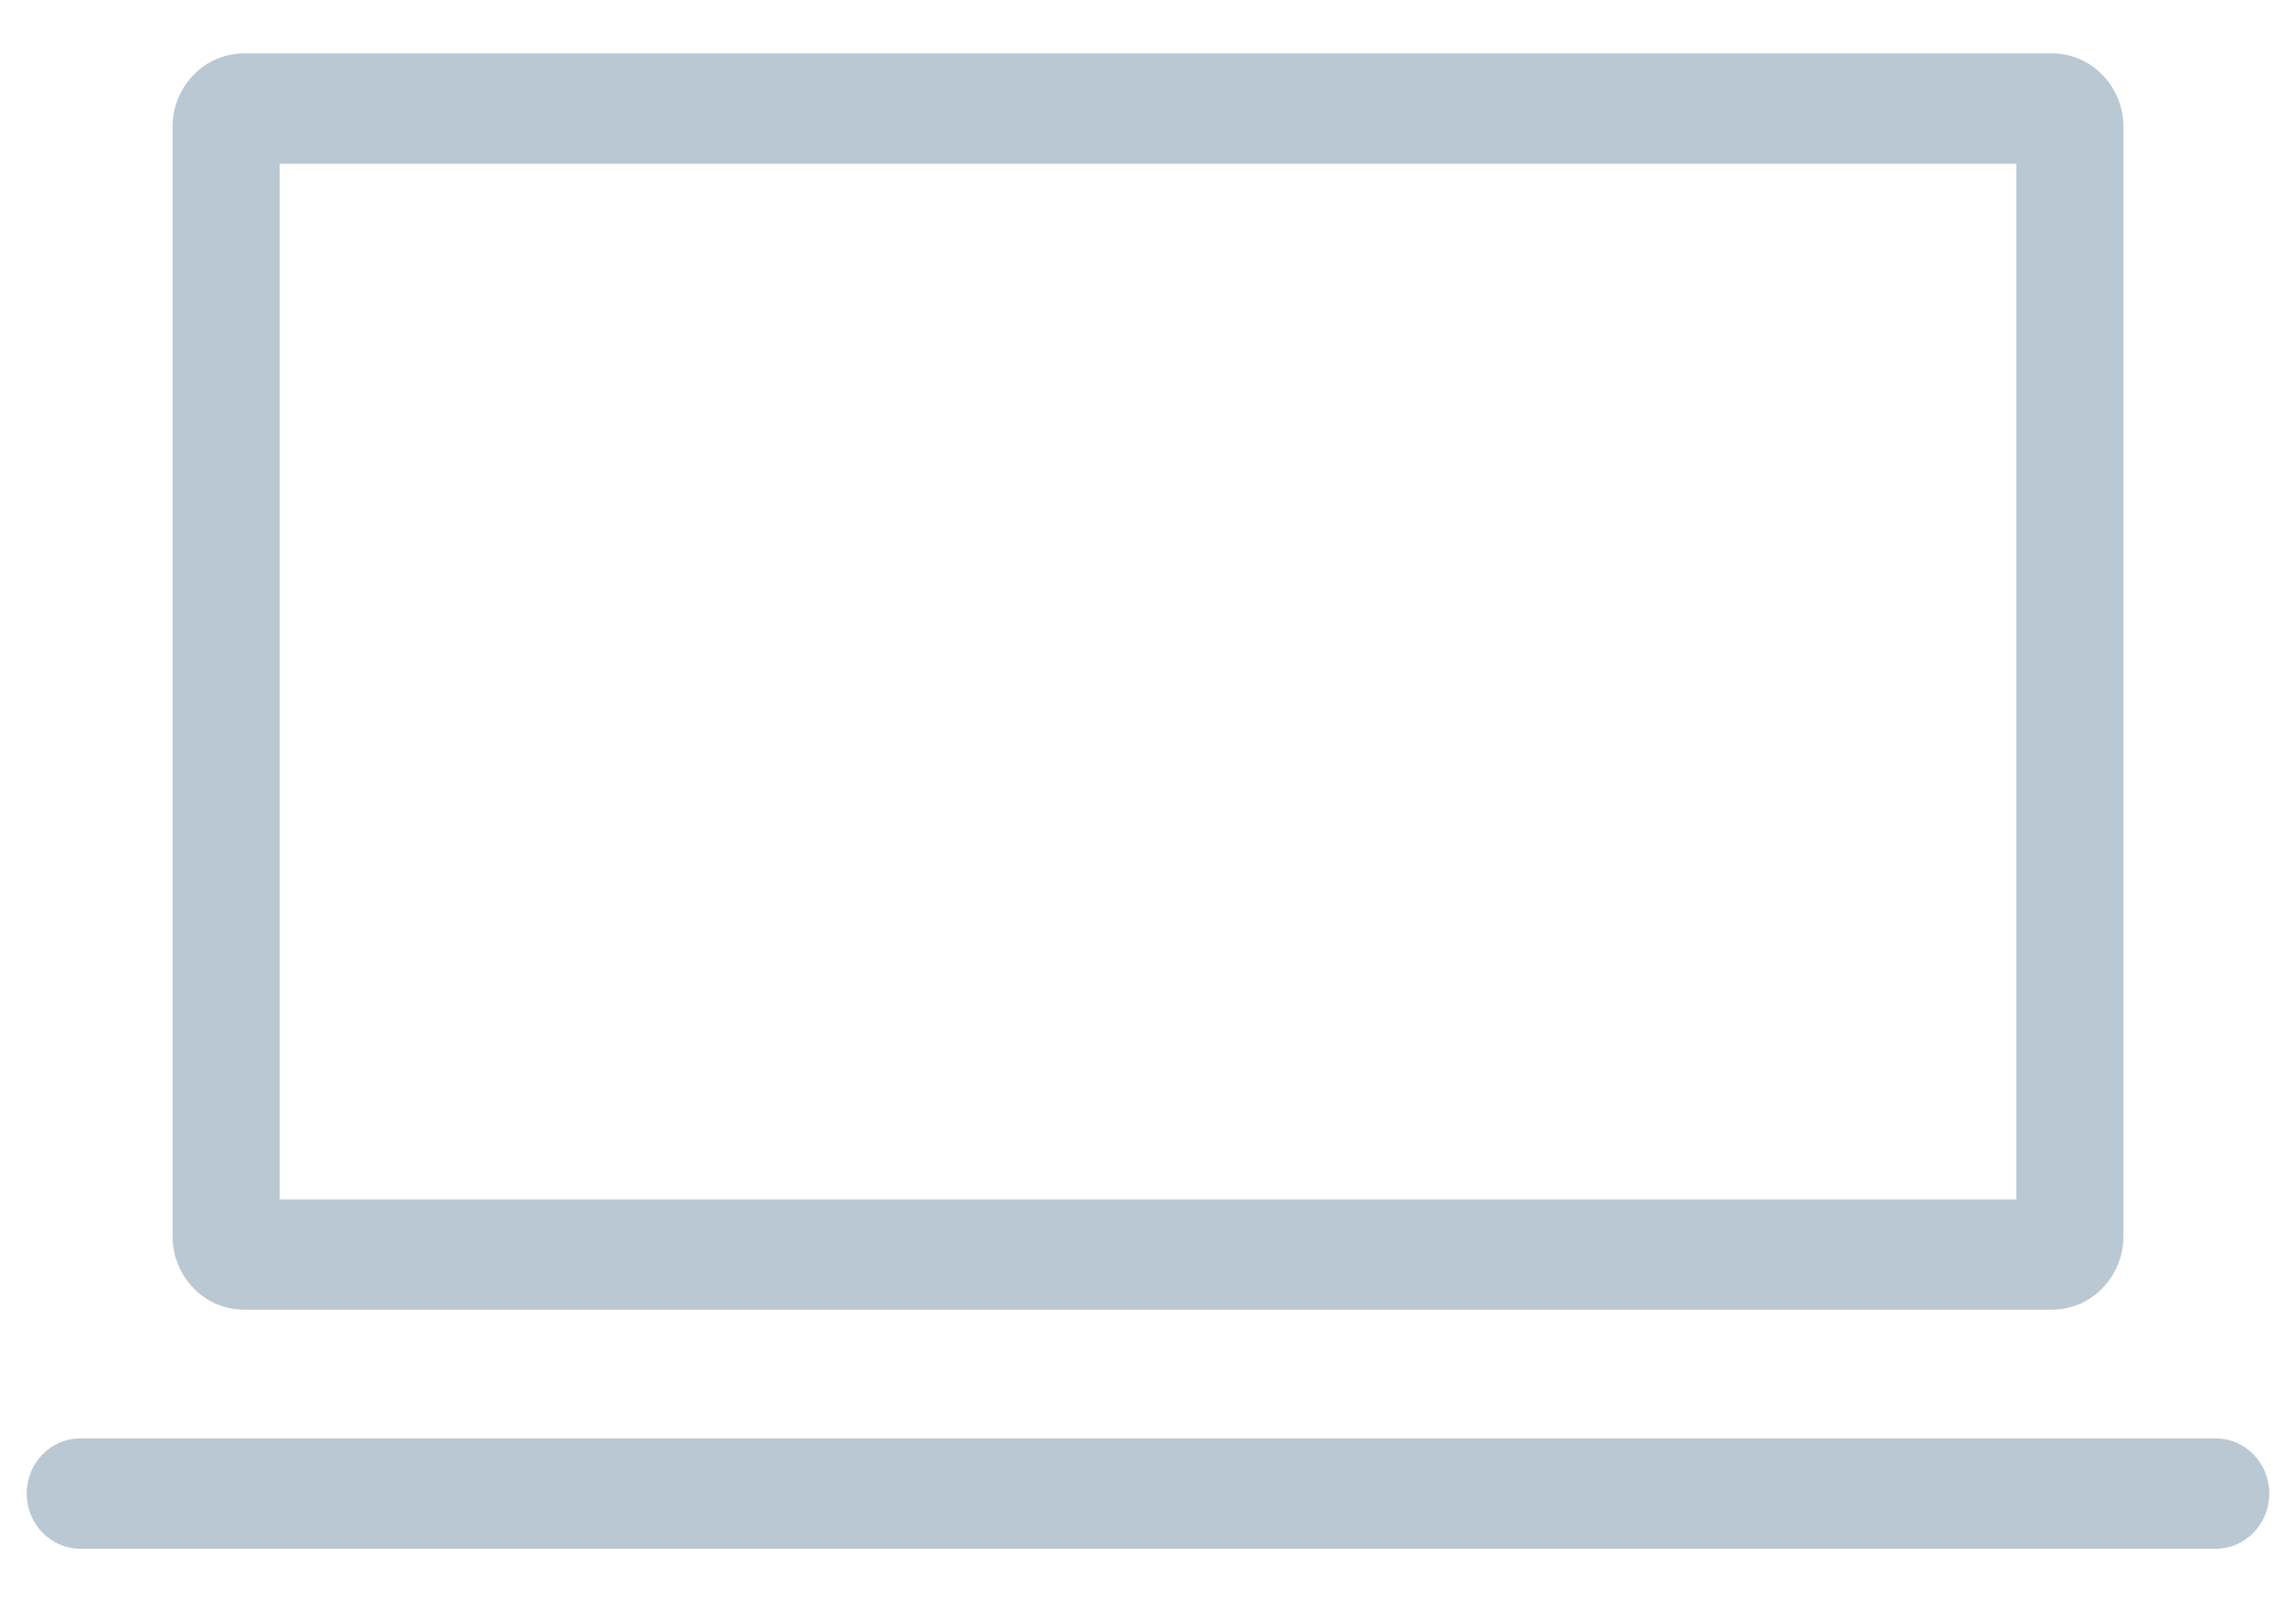
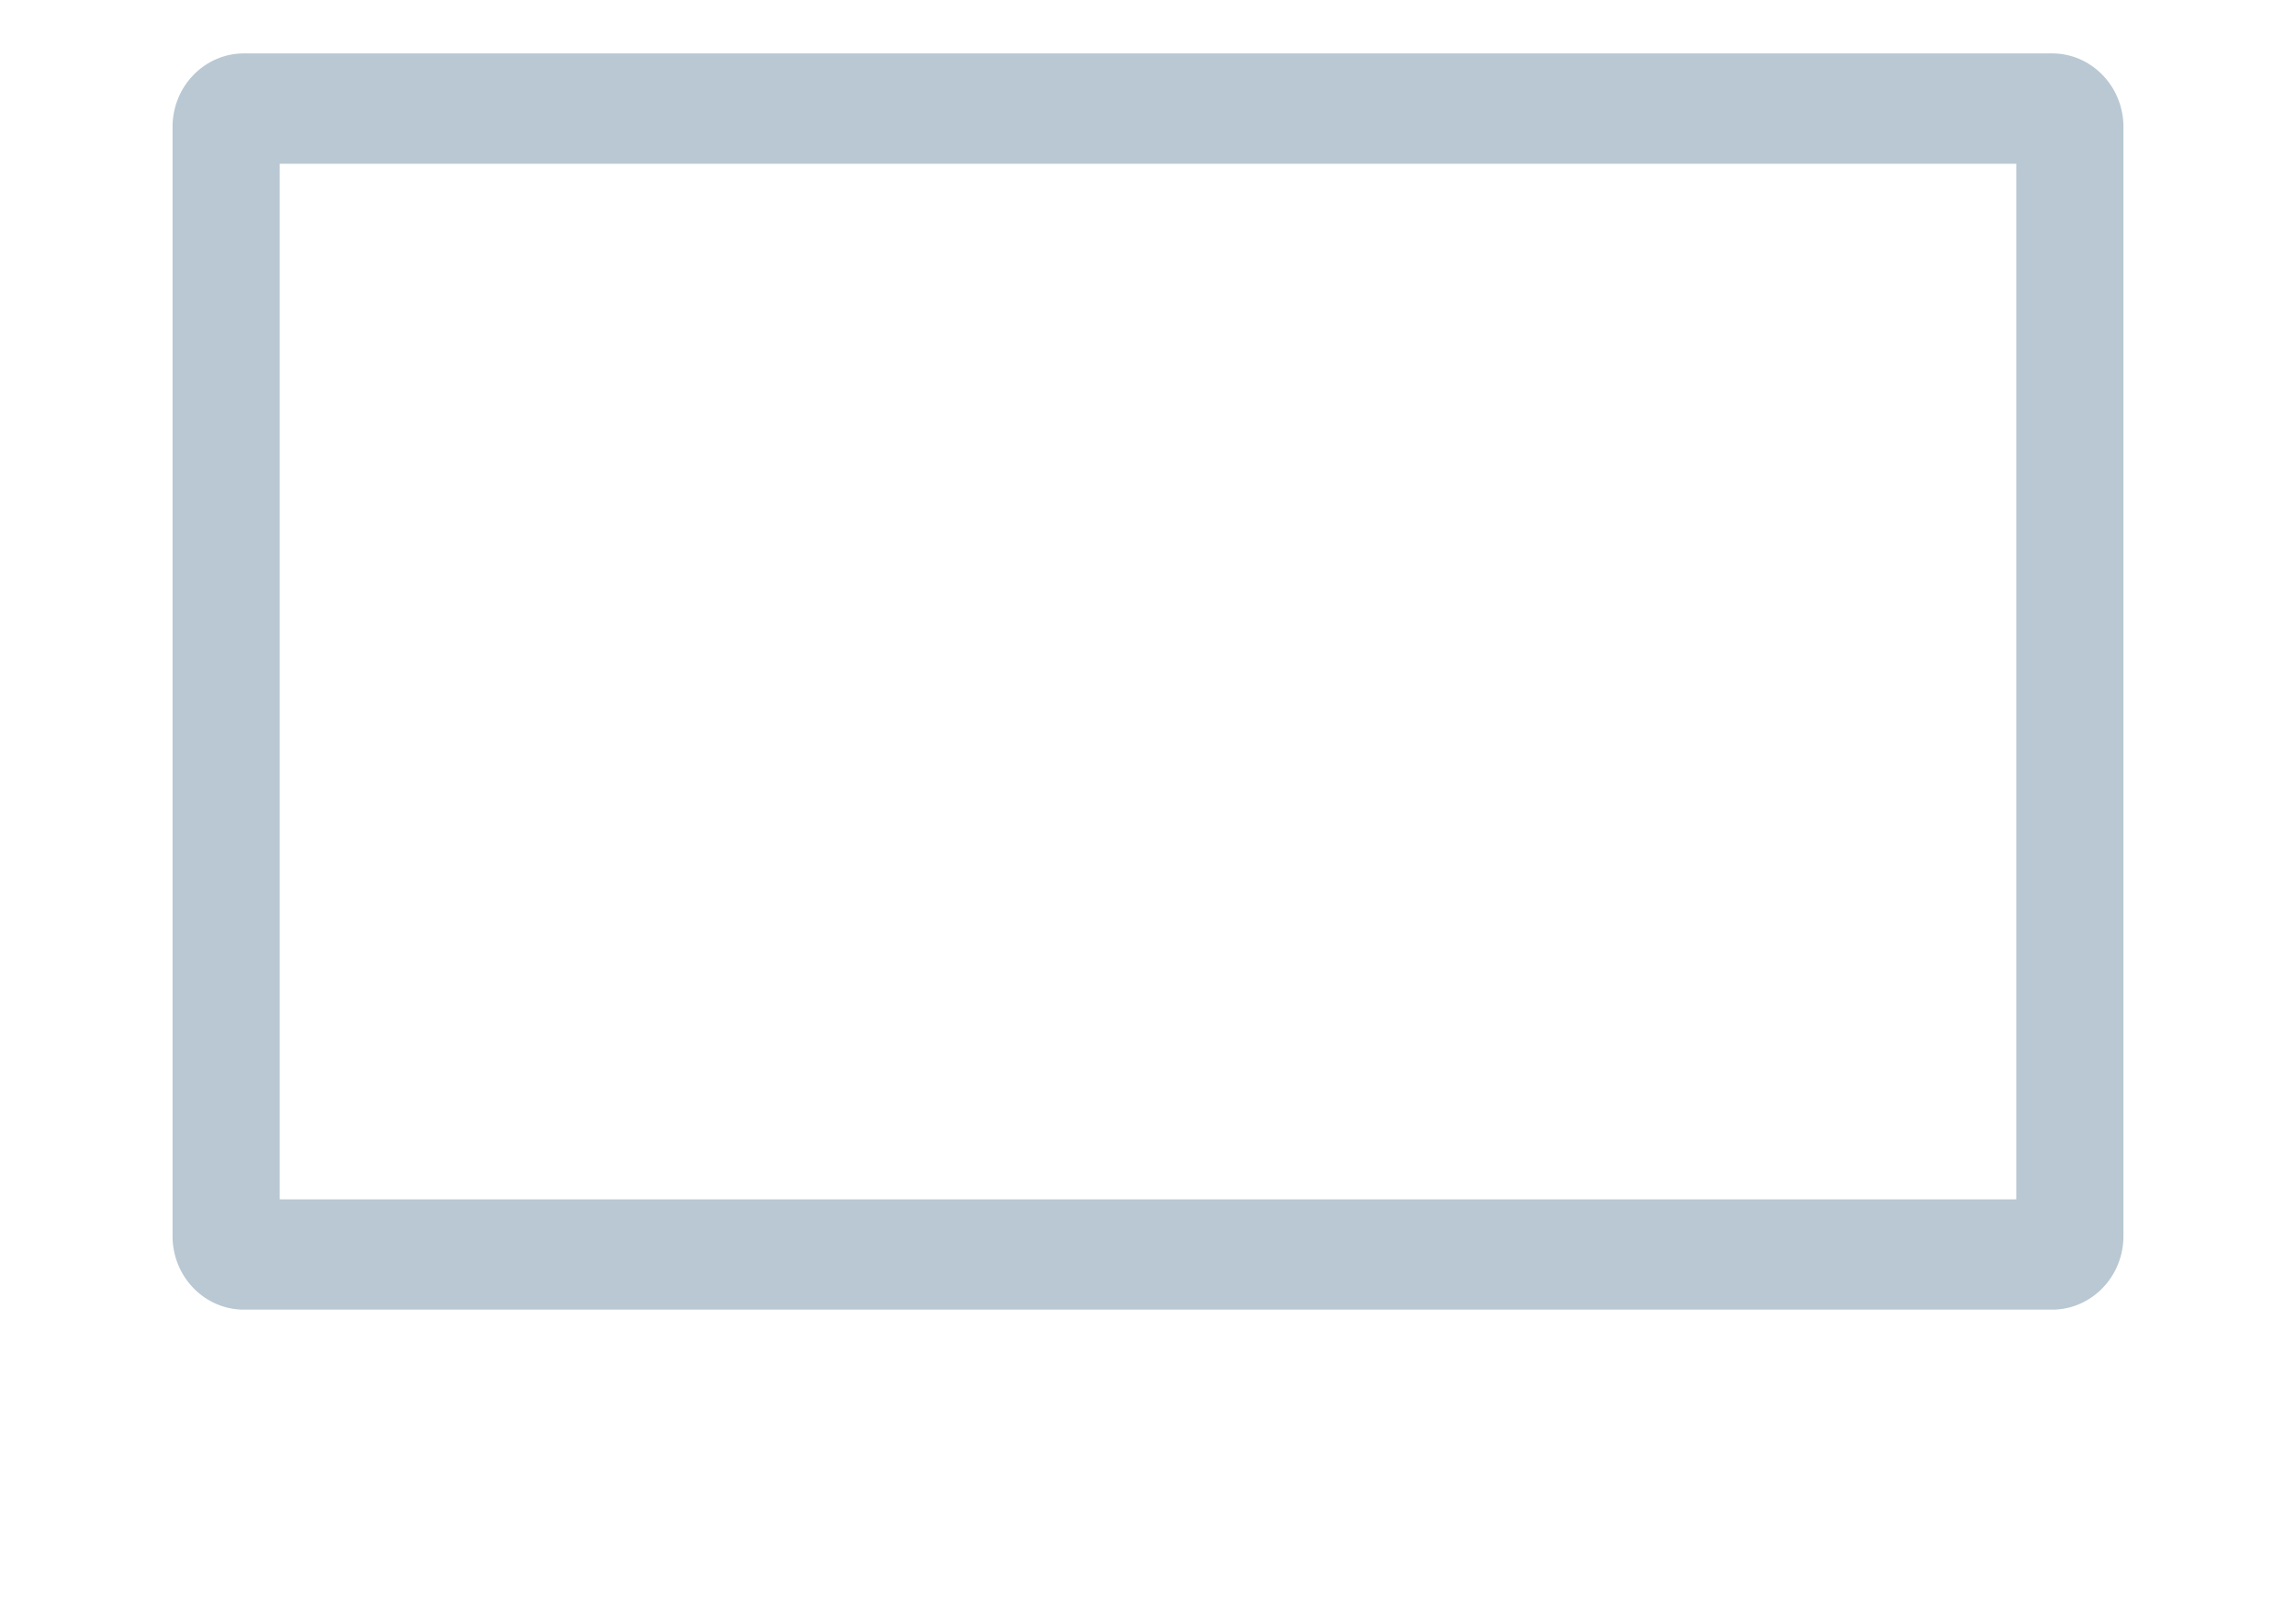
<svg xmlns="http://www.w3.org/2000/svg" width="86" height="60" viewBox="0 0 86 60" fill="none">
-   <path d="M10.477 44.914H75.523V6.133H10.477V44.914ZM79.537 46.291L79.533 46.432C79.464 47.841 78.367 48.971 76.998 49.042L76.861 49.046H9.139L9.001 49.042C7.587 48.968 6.463 47.764 6.463 46.291V4.755C6.463 3.233 7.661 2 9.139 2H76.861L76.998 2.003C78.412 2.077 79.537 3.281 79.537 4.755V46.291Z" fill="#B9C8D2" />
-   <path d="M82.993 53.867C84.101 53.867 85 54.792 85 55.934C85 57.075 84.101 58 82.993 58H3.007C1.899 58 1 57.075 1 55.934C1 54.792 1.899 53.867 3.007 53.867H82.993Z" fill="#B9C8D2" />
+   <path d="M10.477 44.914H75.523V6.133H10.477V44.914ZM79.537 46.291L79.533 46.432C79.464 47.841 78.367 48.971 76.998 49.042H9.139L9.001 49.042C7.587 48.968 6.463 47.764 6.463 46.291V4.755C6.463 3.233 7.661 2 9.139 2H76.861L76.998 2.003C78.412 2.077 79.537 3.281 79.537 4.755V46.291Z" fill="#B9C8D2" />
</svg>